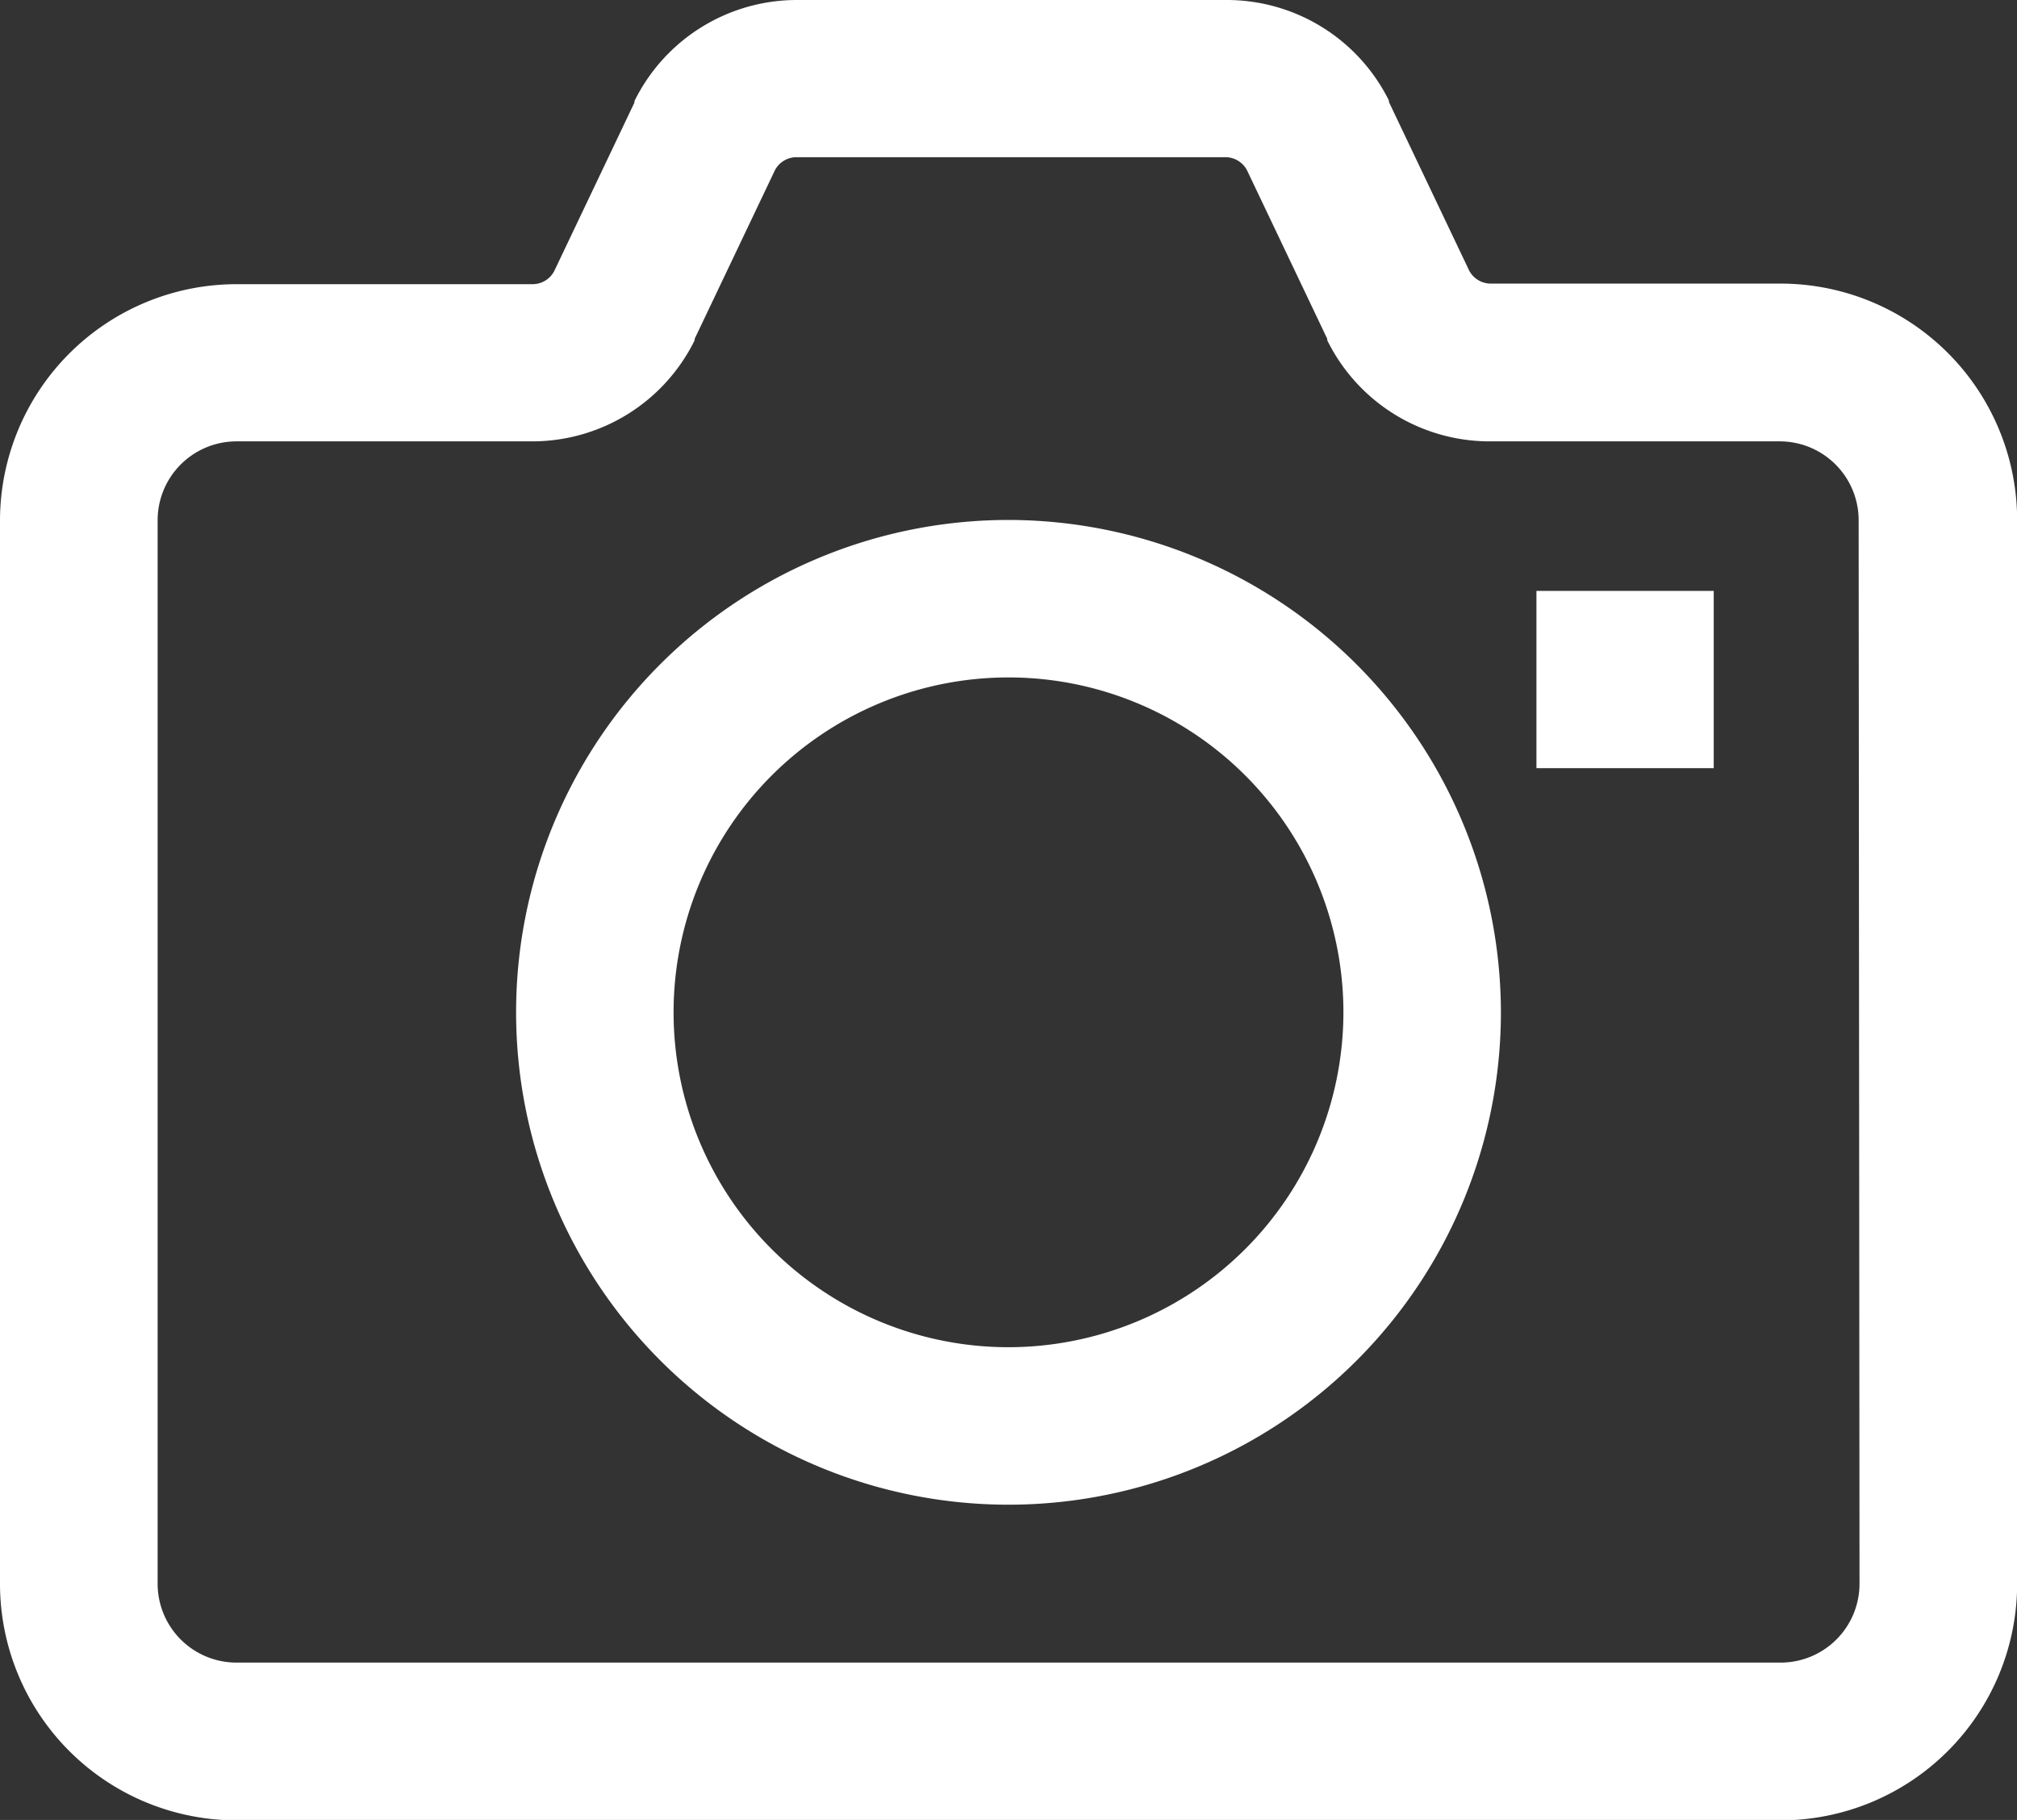
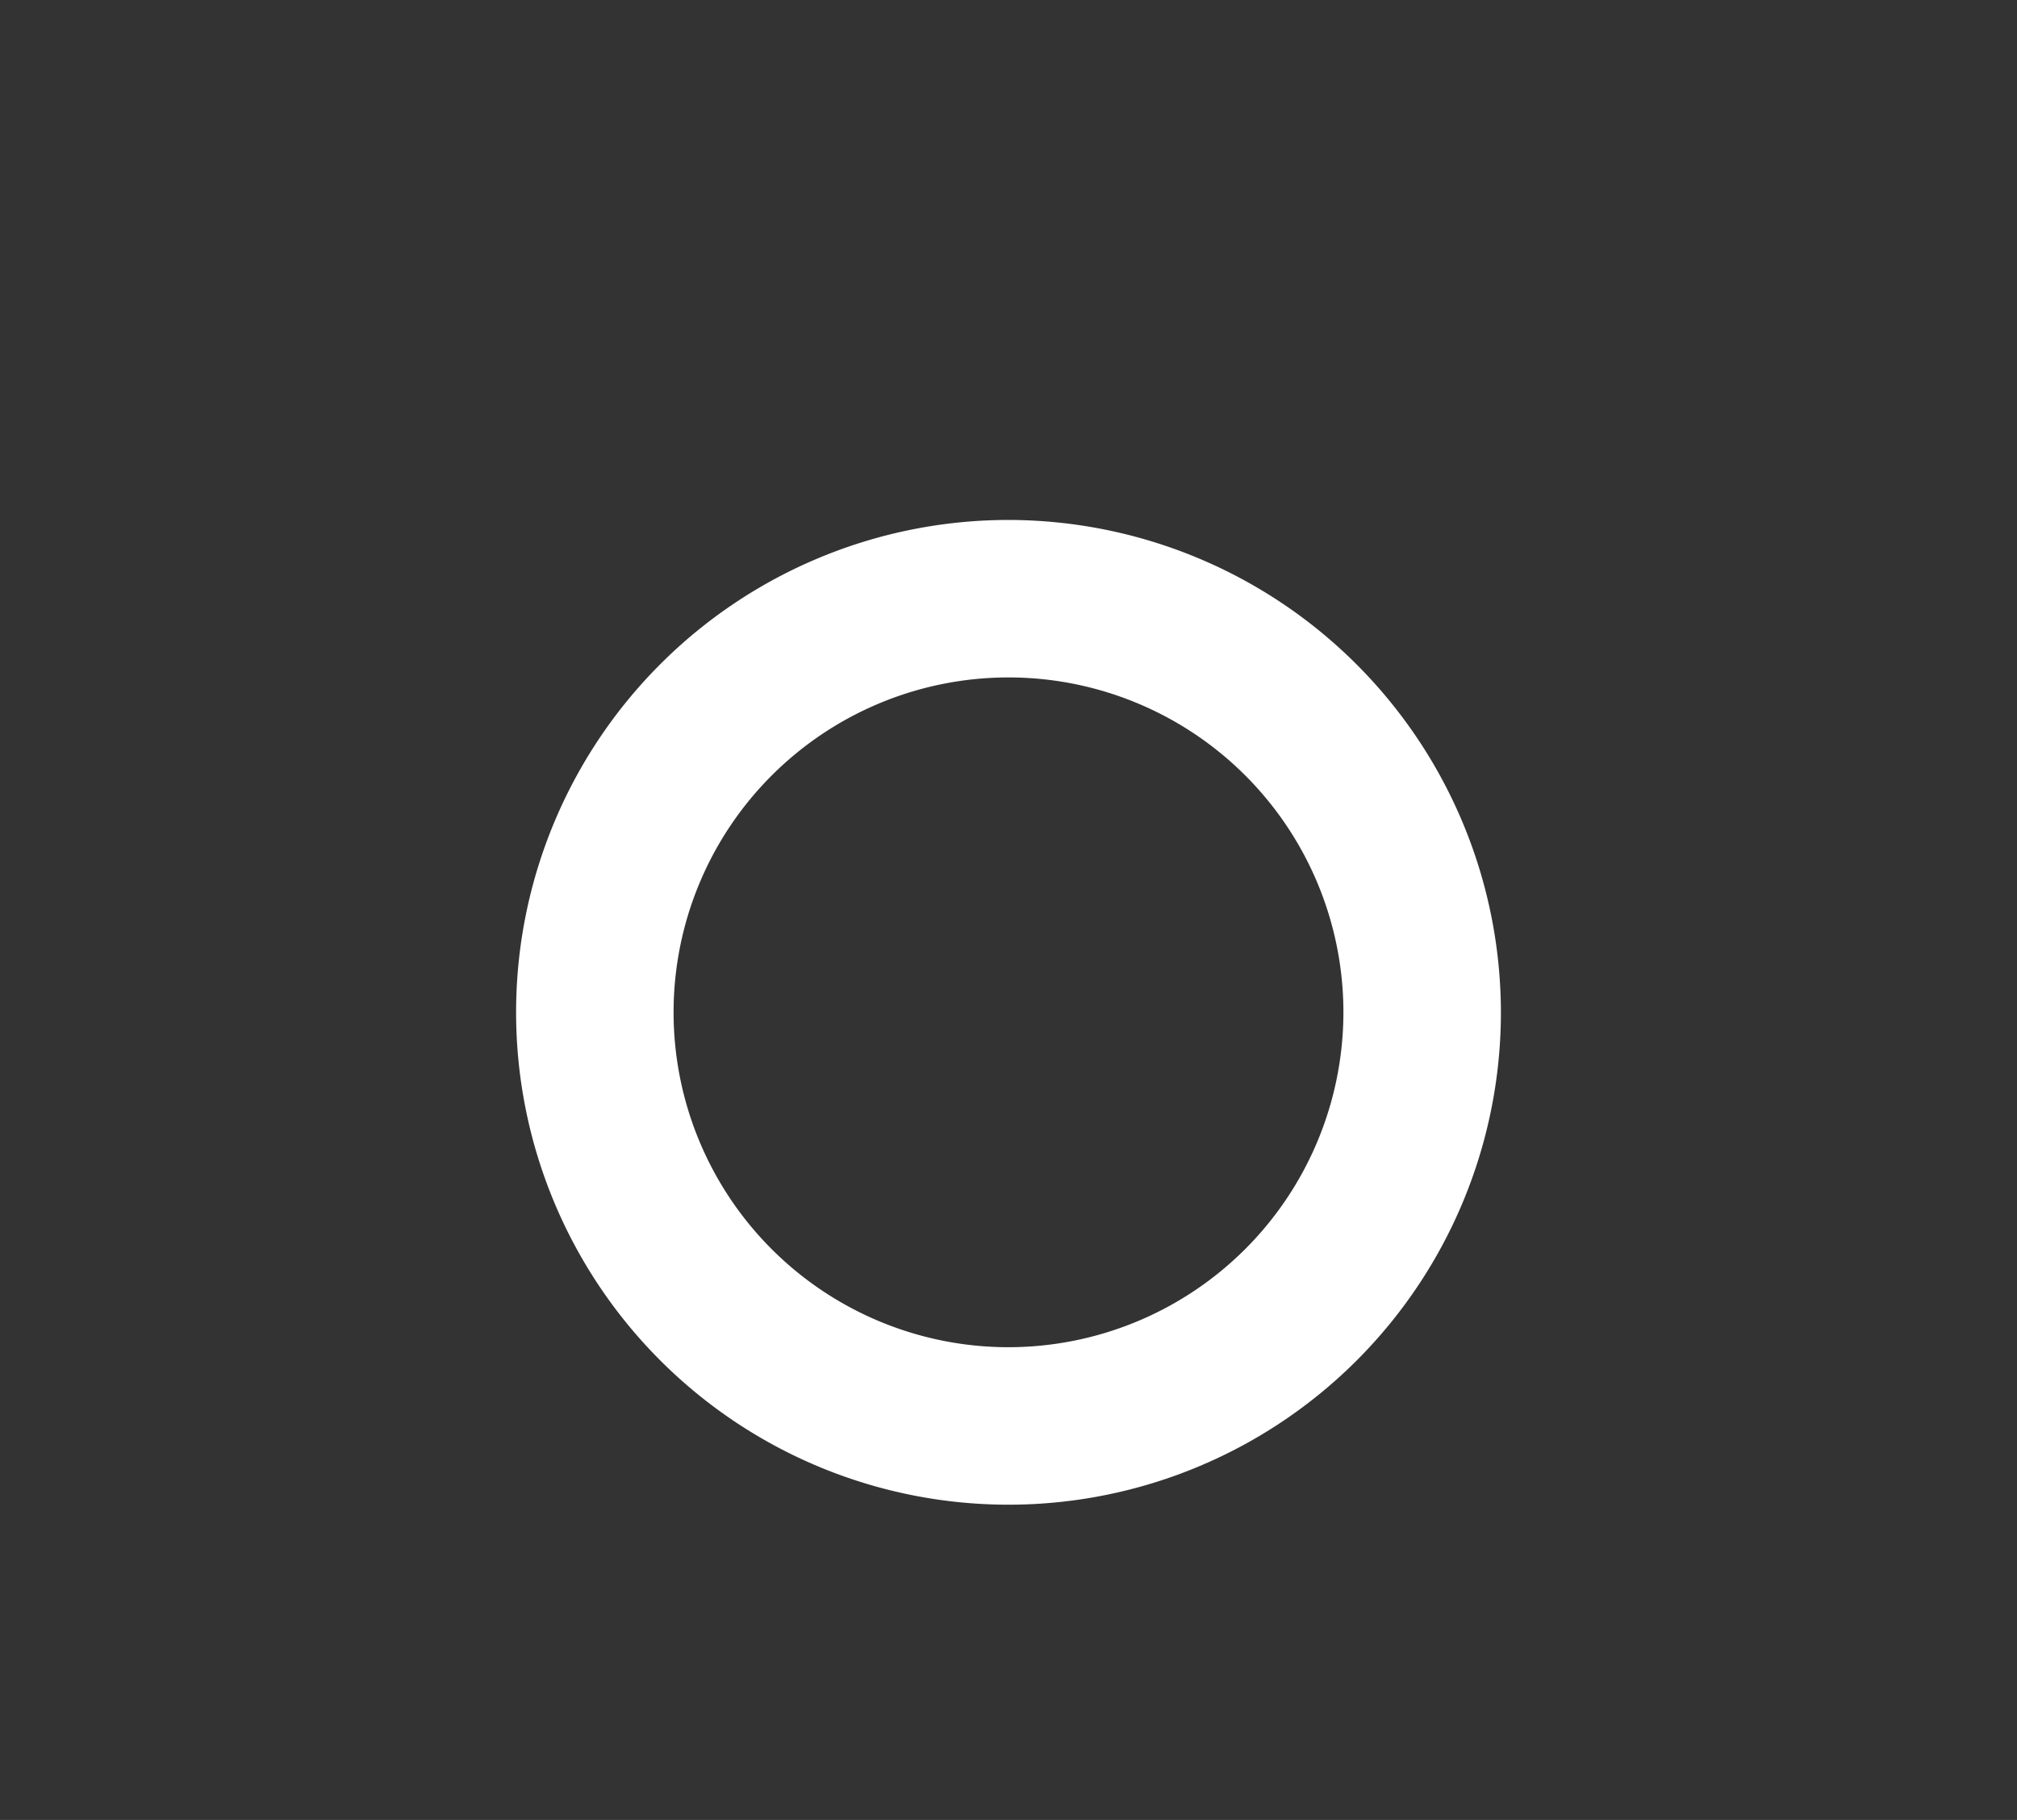
<svg xmlns="http://www.w3.org/2000/svg" width="13.96" height="12.597" viewBox="0 0 13.96 12.597">
  <rect x="0" y="0" width="13.96" height="12.597" fill="#333333" stroke="none" />
  <g id="Grupo_1301" data-name="Grupo 1301" transform="translate(0 0)">
    <g id="Grupo_1300" data-name="Grupo 1300">
      <path id="Trazado_904" data-name="Trazado 904" d="M134.408,157a3.408,3.408,0,1,0,3.408,3.408A3.412,3.412,0,0,0,134.408,157Zm0,5.726a2.318,2.318,0,1,1,2.318-2.318A2.32,2.32,0,0,1,134.408,162.726Z" transform="translate(-127.428 -153.401)" fill="#fff" />
-       <path id="Trazado_905" data-name="Trazado 905" d="M12.325,26.963H10.318a.169.169,0,0,1-.15-.091l-.555-1.166,0-.01A1.253,1.253,0,0,0,8.481,25H5.518a1.253,1.253,0,0,0-1.127.7l0,.01-.555,1.166a.169.169,0,0,1-.15.091H1.636A1.638,1.638,0,0,0,0,28.6v7.362A1.638,1.638,0,0,0,1.636,37.6H12.325a1.638,1.638,0,0,0,1.636-1.636V28.6A1.638,1.638,0,0,0,12.325,26.963Zm.545,9a.546.546,0,0,1-.545.545H1.636a.546.546,0,0,1-.545-.545V28.6a.546.546,0,0,1,.545-.545H3.681a1.253,1.253,0,0,0,1.127-.7l0-.01.555-1.166a.169.169,0,0,1,.15-.091H8.481a.169.169,0,0,1,.15.091l.555,1.166,0,.01a1.253,1.253,0,0,0,1.127.7h2.006a.546.546,0,0,1,.545.545Z" transform="translate(0 -25)" fill="#fff" />
-       <rect id="Rectángulo_657" data-name="Rectángulo 657" width="1.227" height="1.227" transform="translate(10.634 4.09)" fill="#fff" />
    </g>
  </g>
</svg>